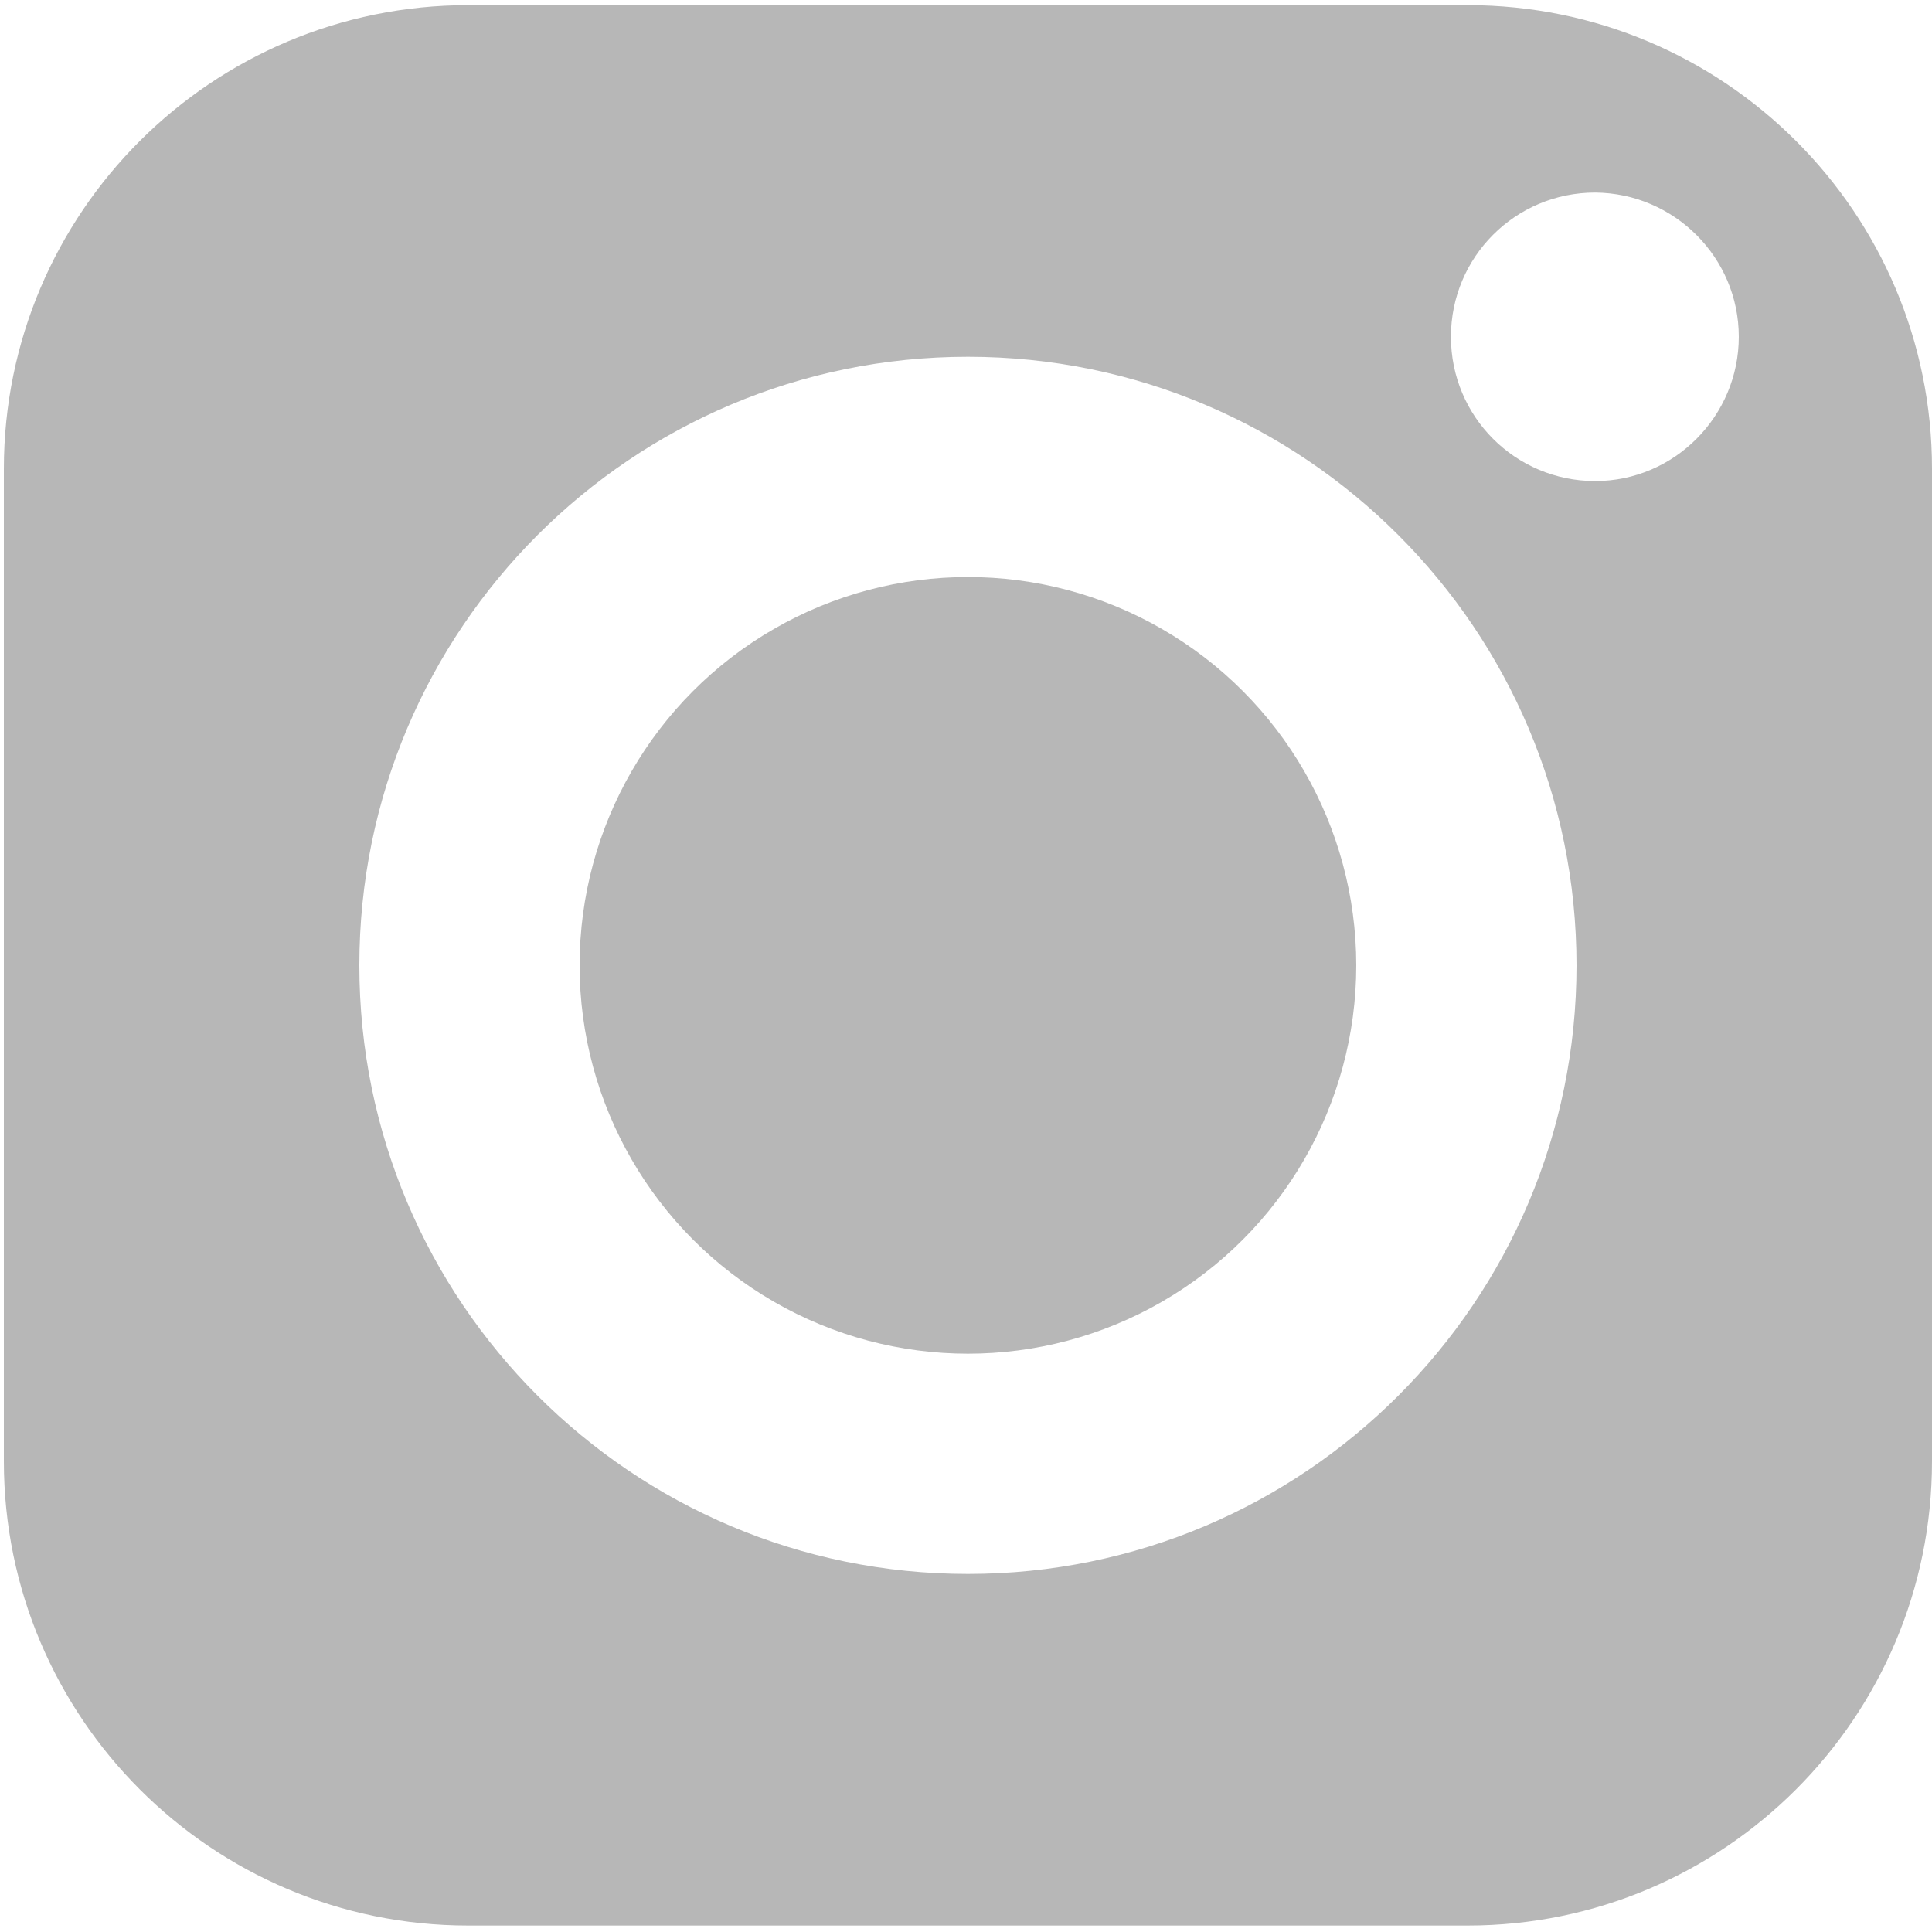
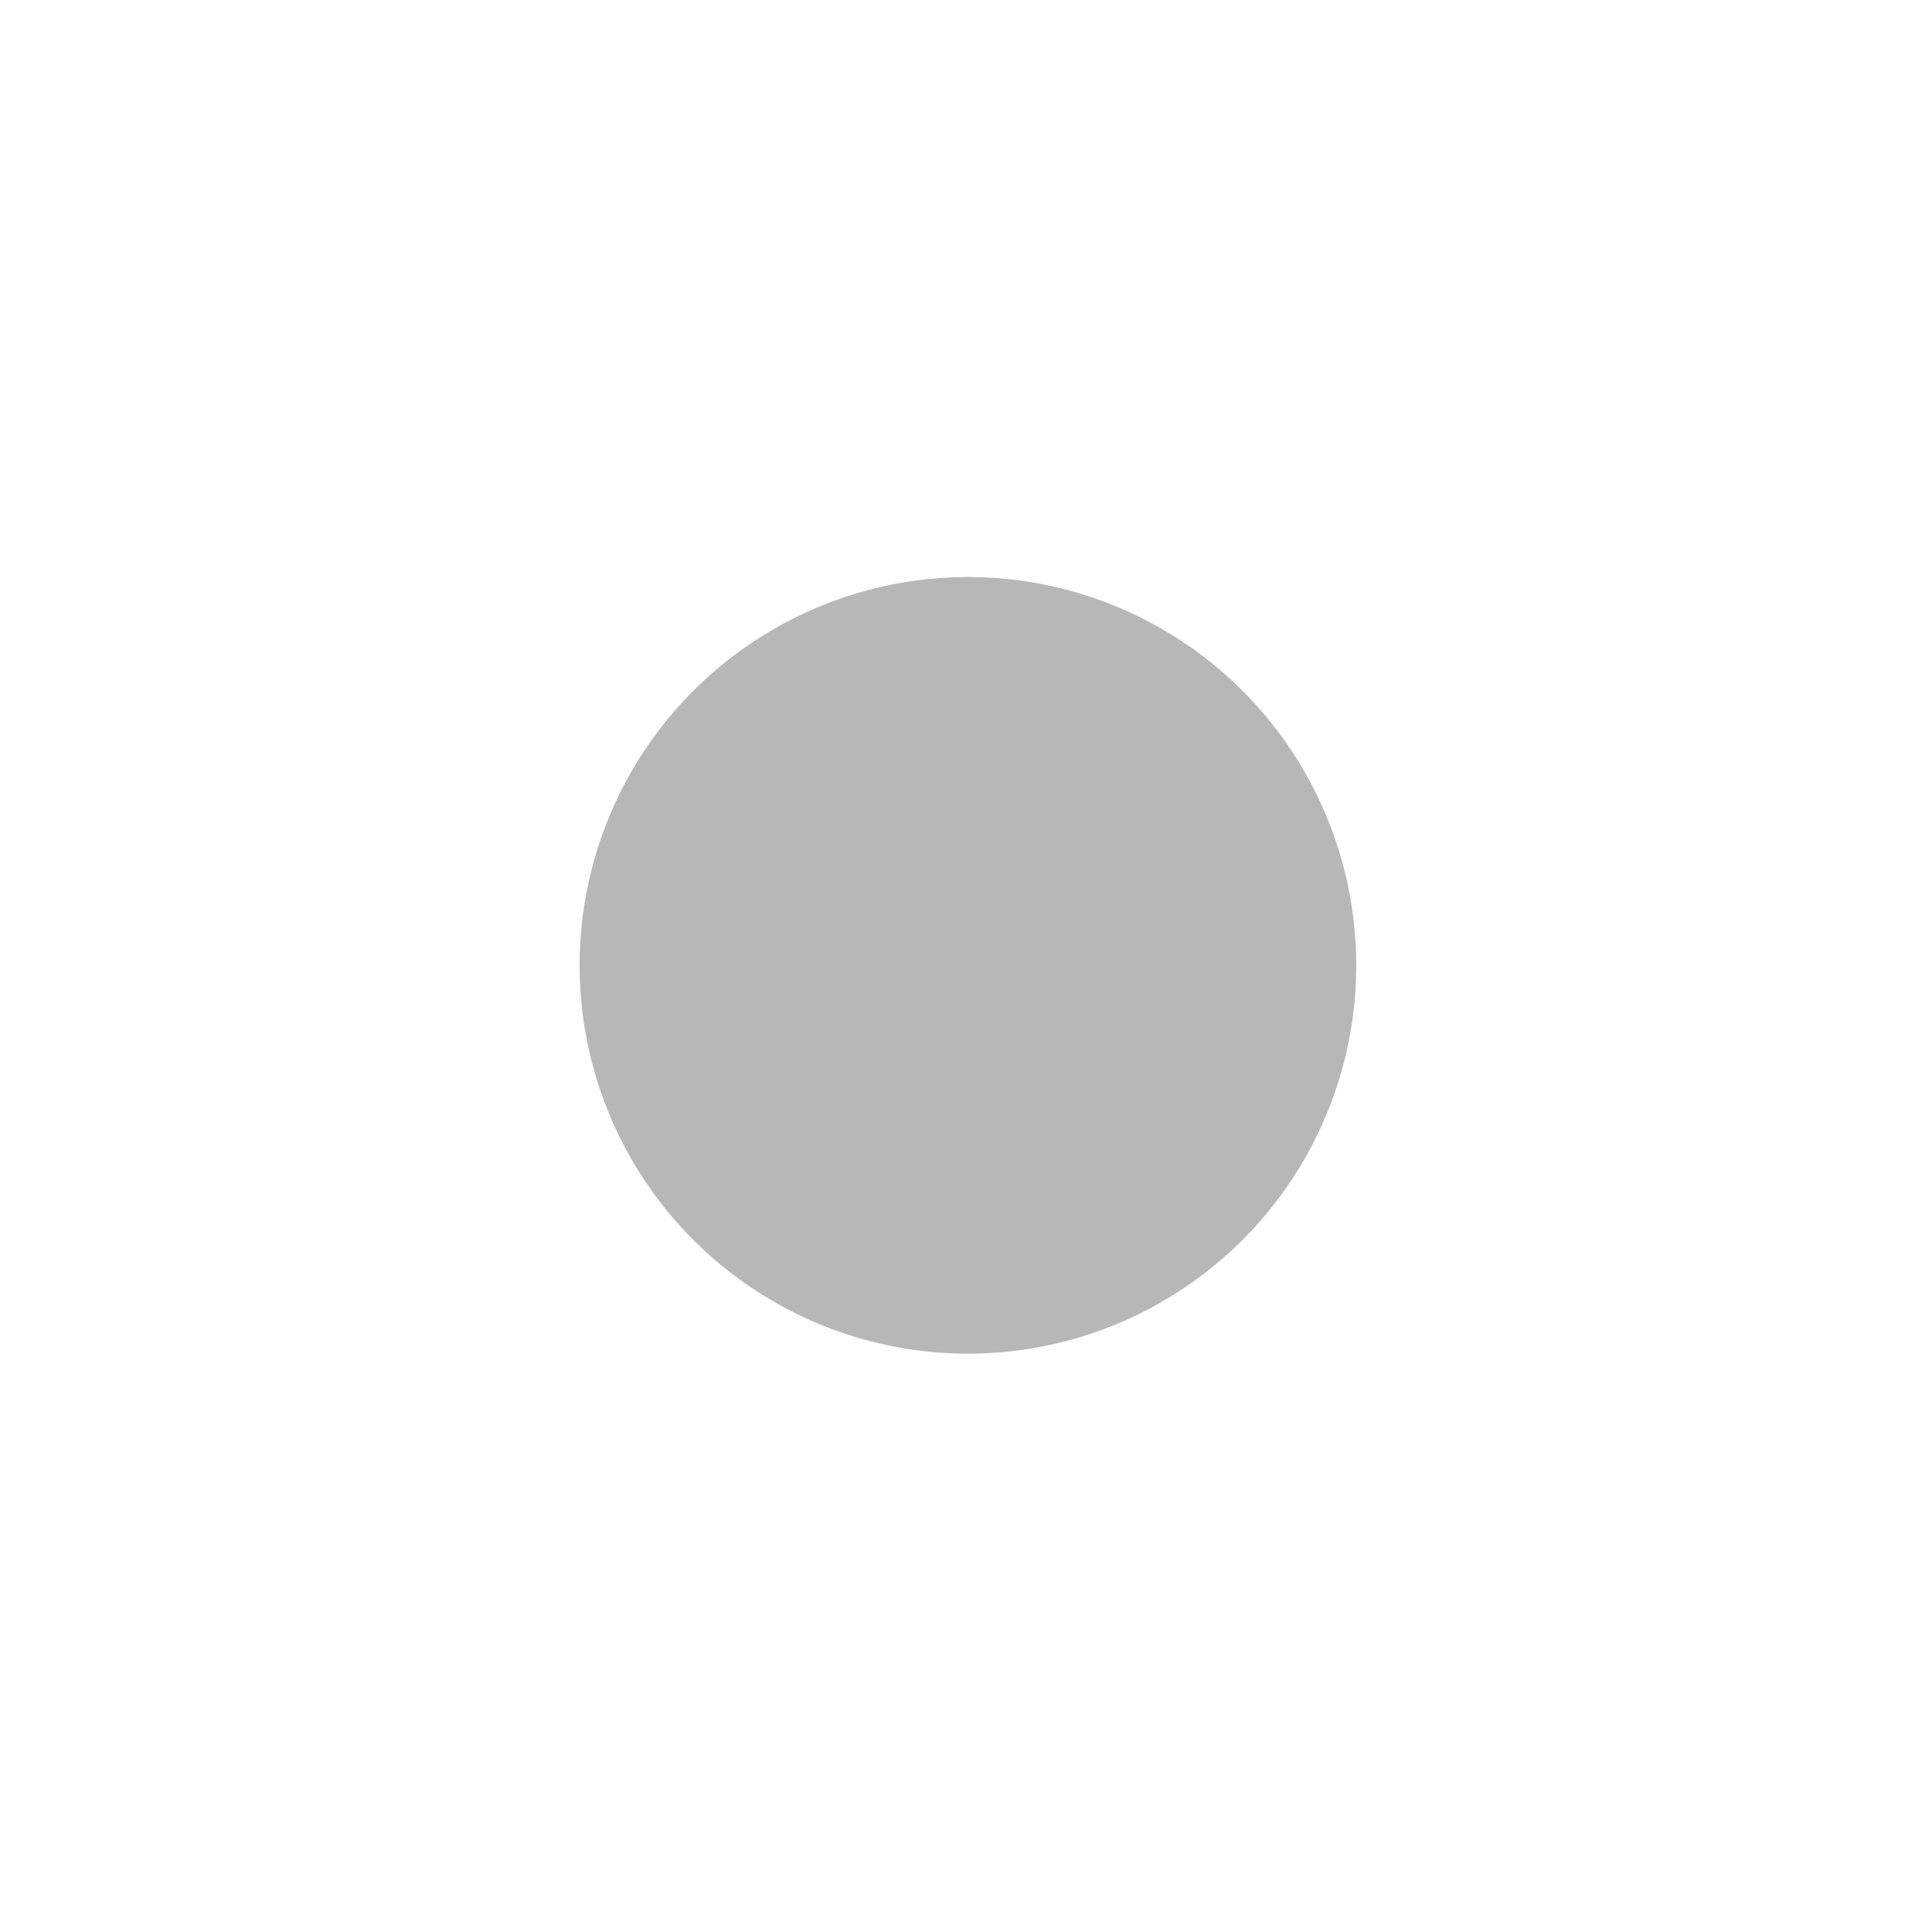
<svg xmlns="http://www.w3.org/2000/svg" version="1.1" id="Layer_1" x="0px" y="0px" viewBox="0 0 300 300" style="enable-background:new 0 0 300 300;" xml:space="preserve">
  <style type="text/css">
	.st0{fill:#B7B7B7;}
</style>
  <g>
    <circle class="st0" cx="150.3" cy="149.9" r="60.3" />
-     <path class="st0" d="M227.9,0.8H72.7C32.9,0.8,0.6,33,0.6,72.8v154.1c0,39.8,32.3,72.1,72.1,72.1h155.2c39.8,0,72.1-32.3,72.1-72.1   V72.8C300,33,267.7,0.8,227.9,0.8z M150.3,244.4c-52.2,0-94.5-42.3-94.5-94.5s42.3-94.5,94.5-94.5s94.5,42.3,94.5,94.5   S202.5,244.4,150.3,244.4z M247.7,74.7c-12.4,0-22.4-10-22.4-22.4s10-22.4,22.4-22.4C260,30,270,40,270,52.3S260,74.7,247.7,74.7z" />
  </g>
</svg>